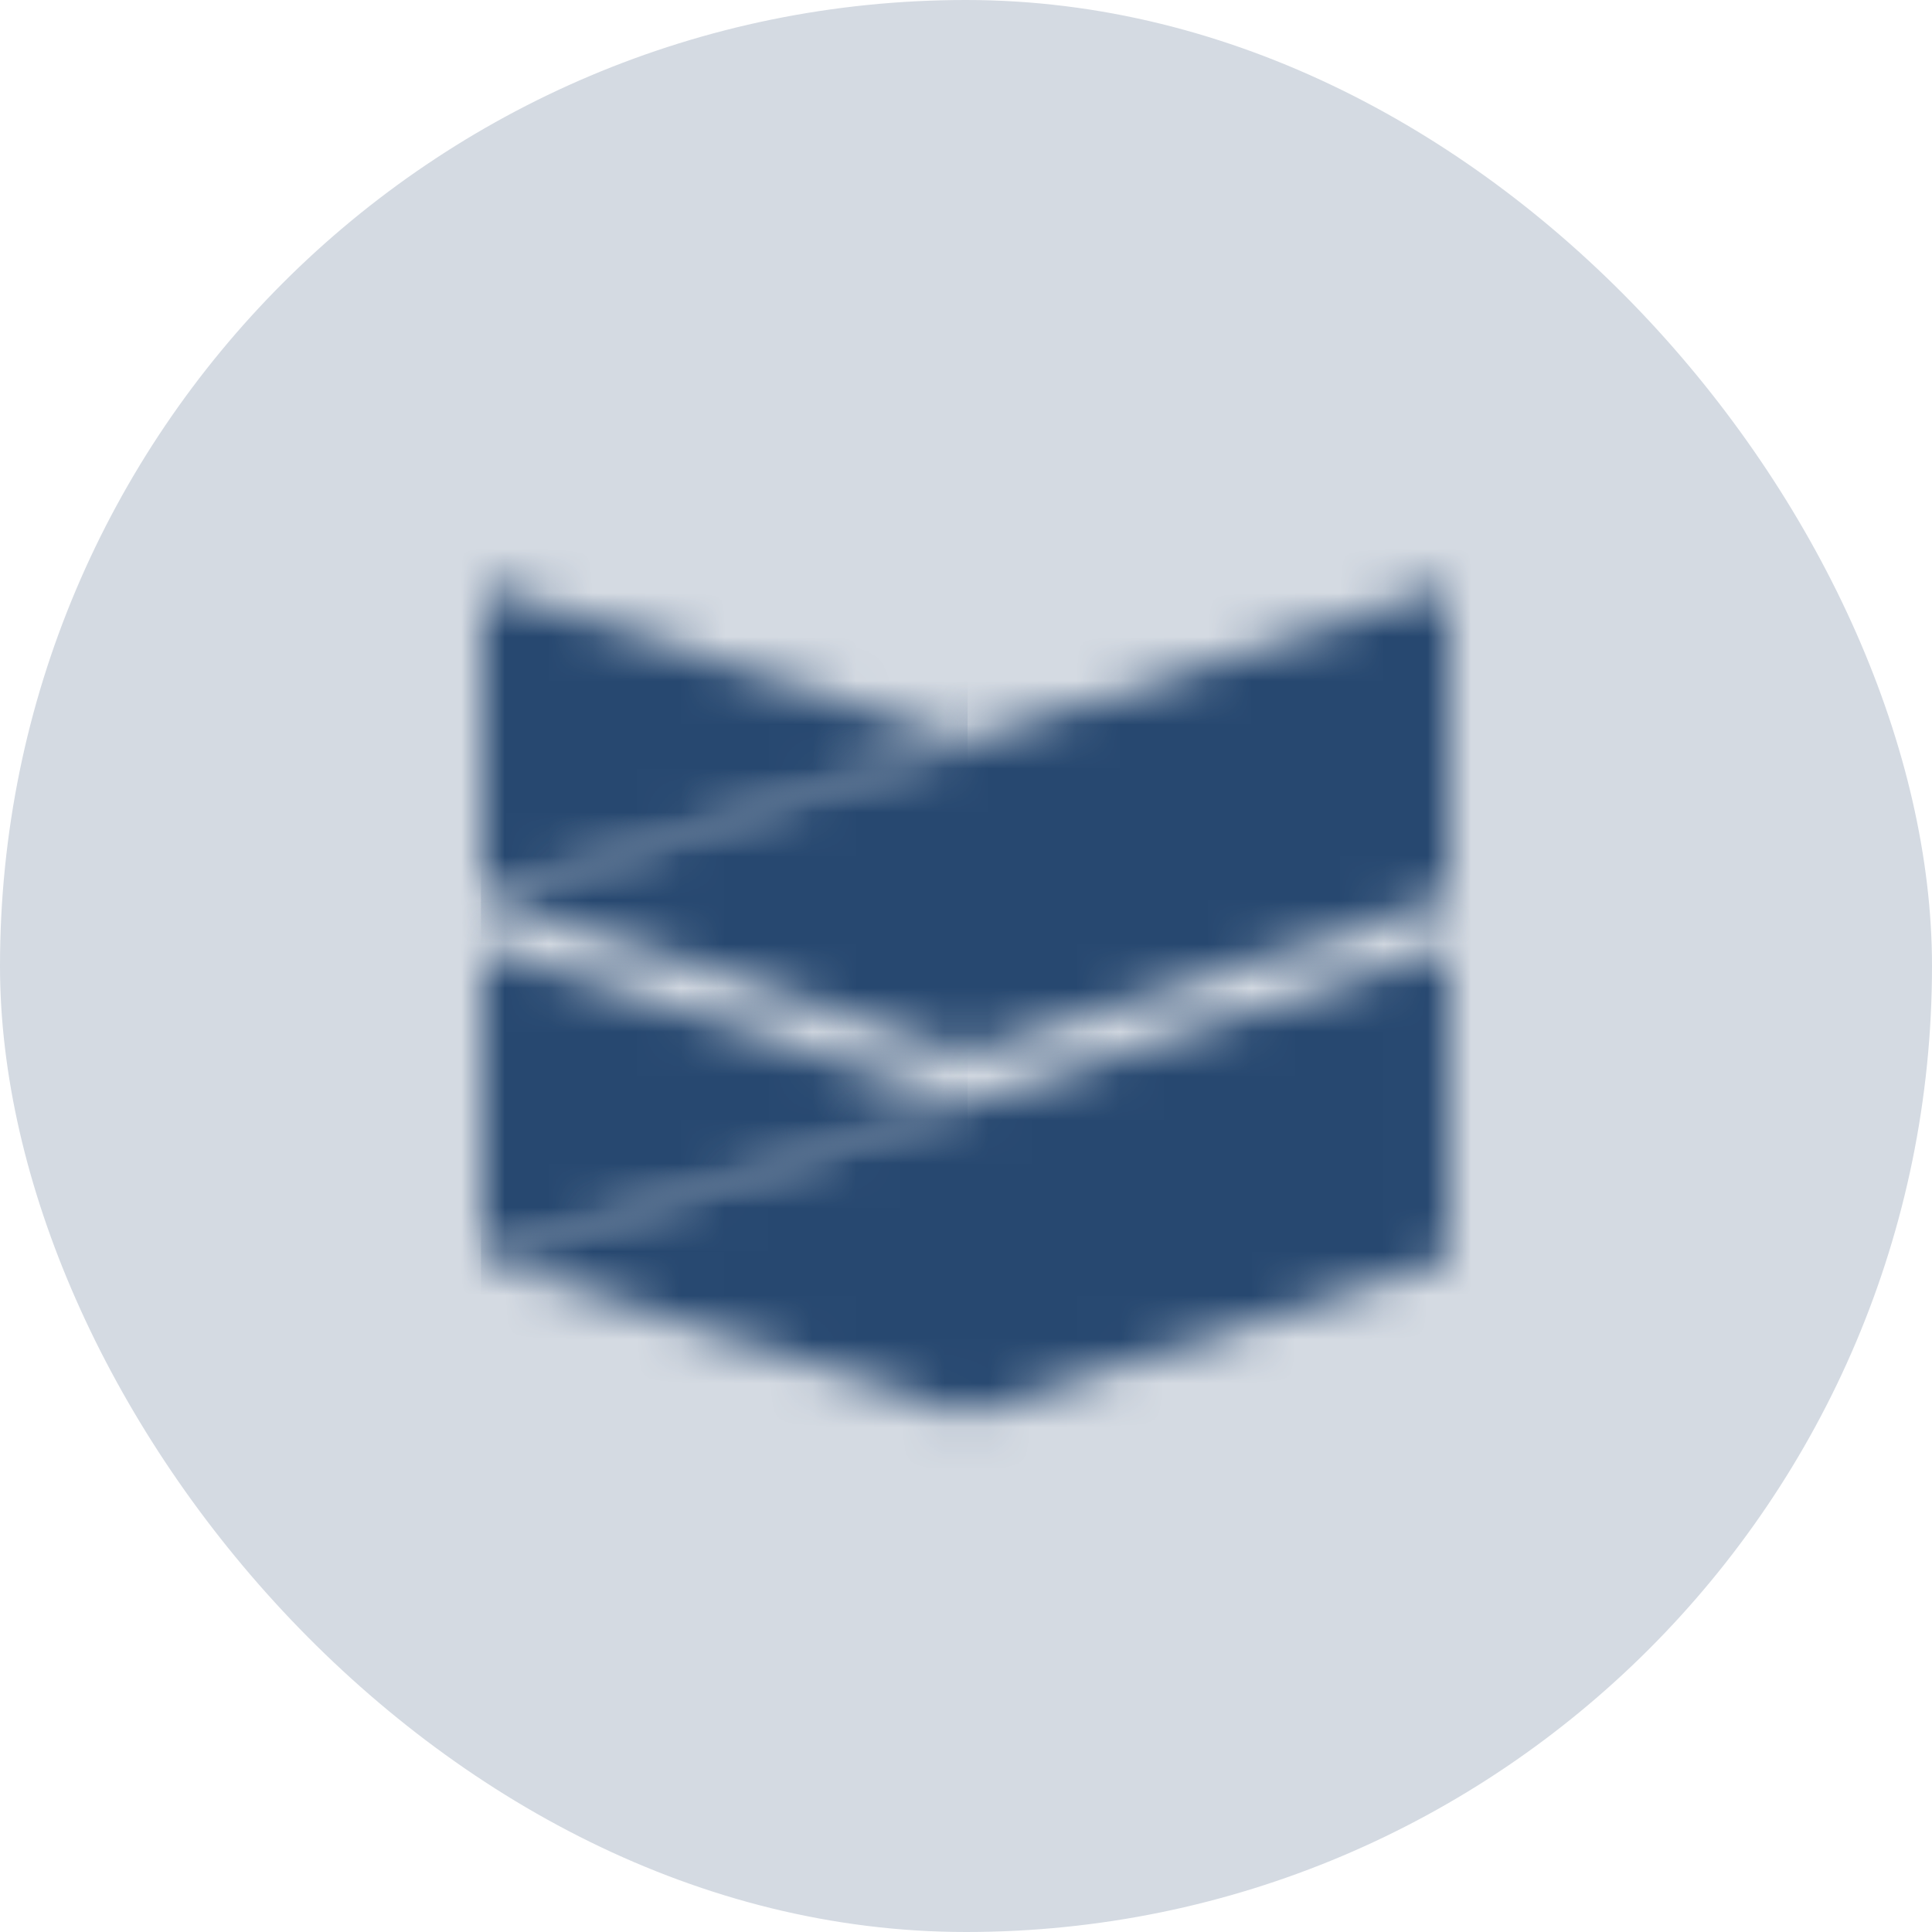
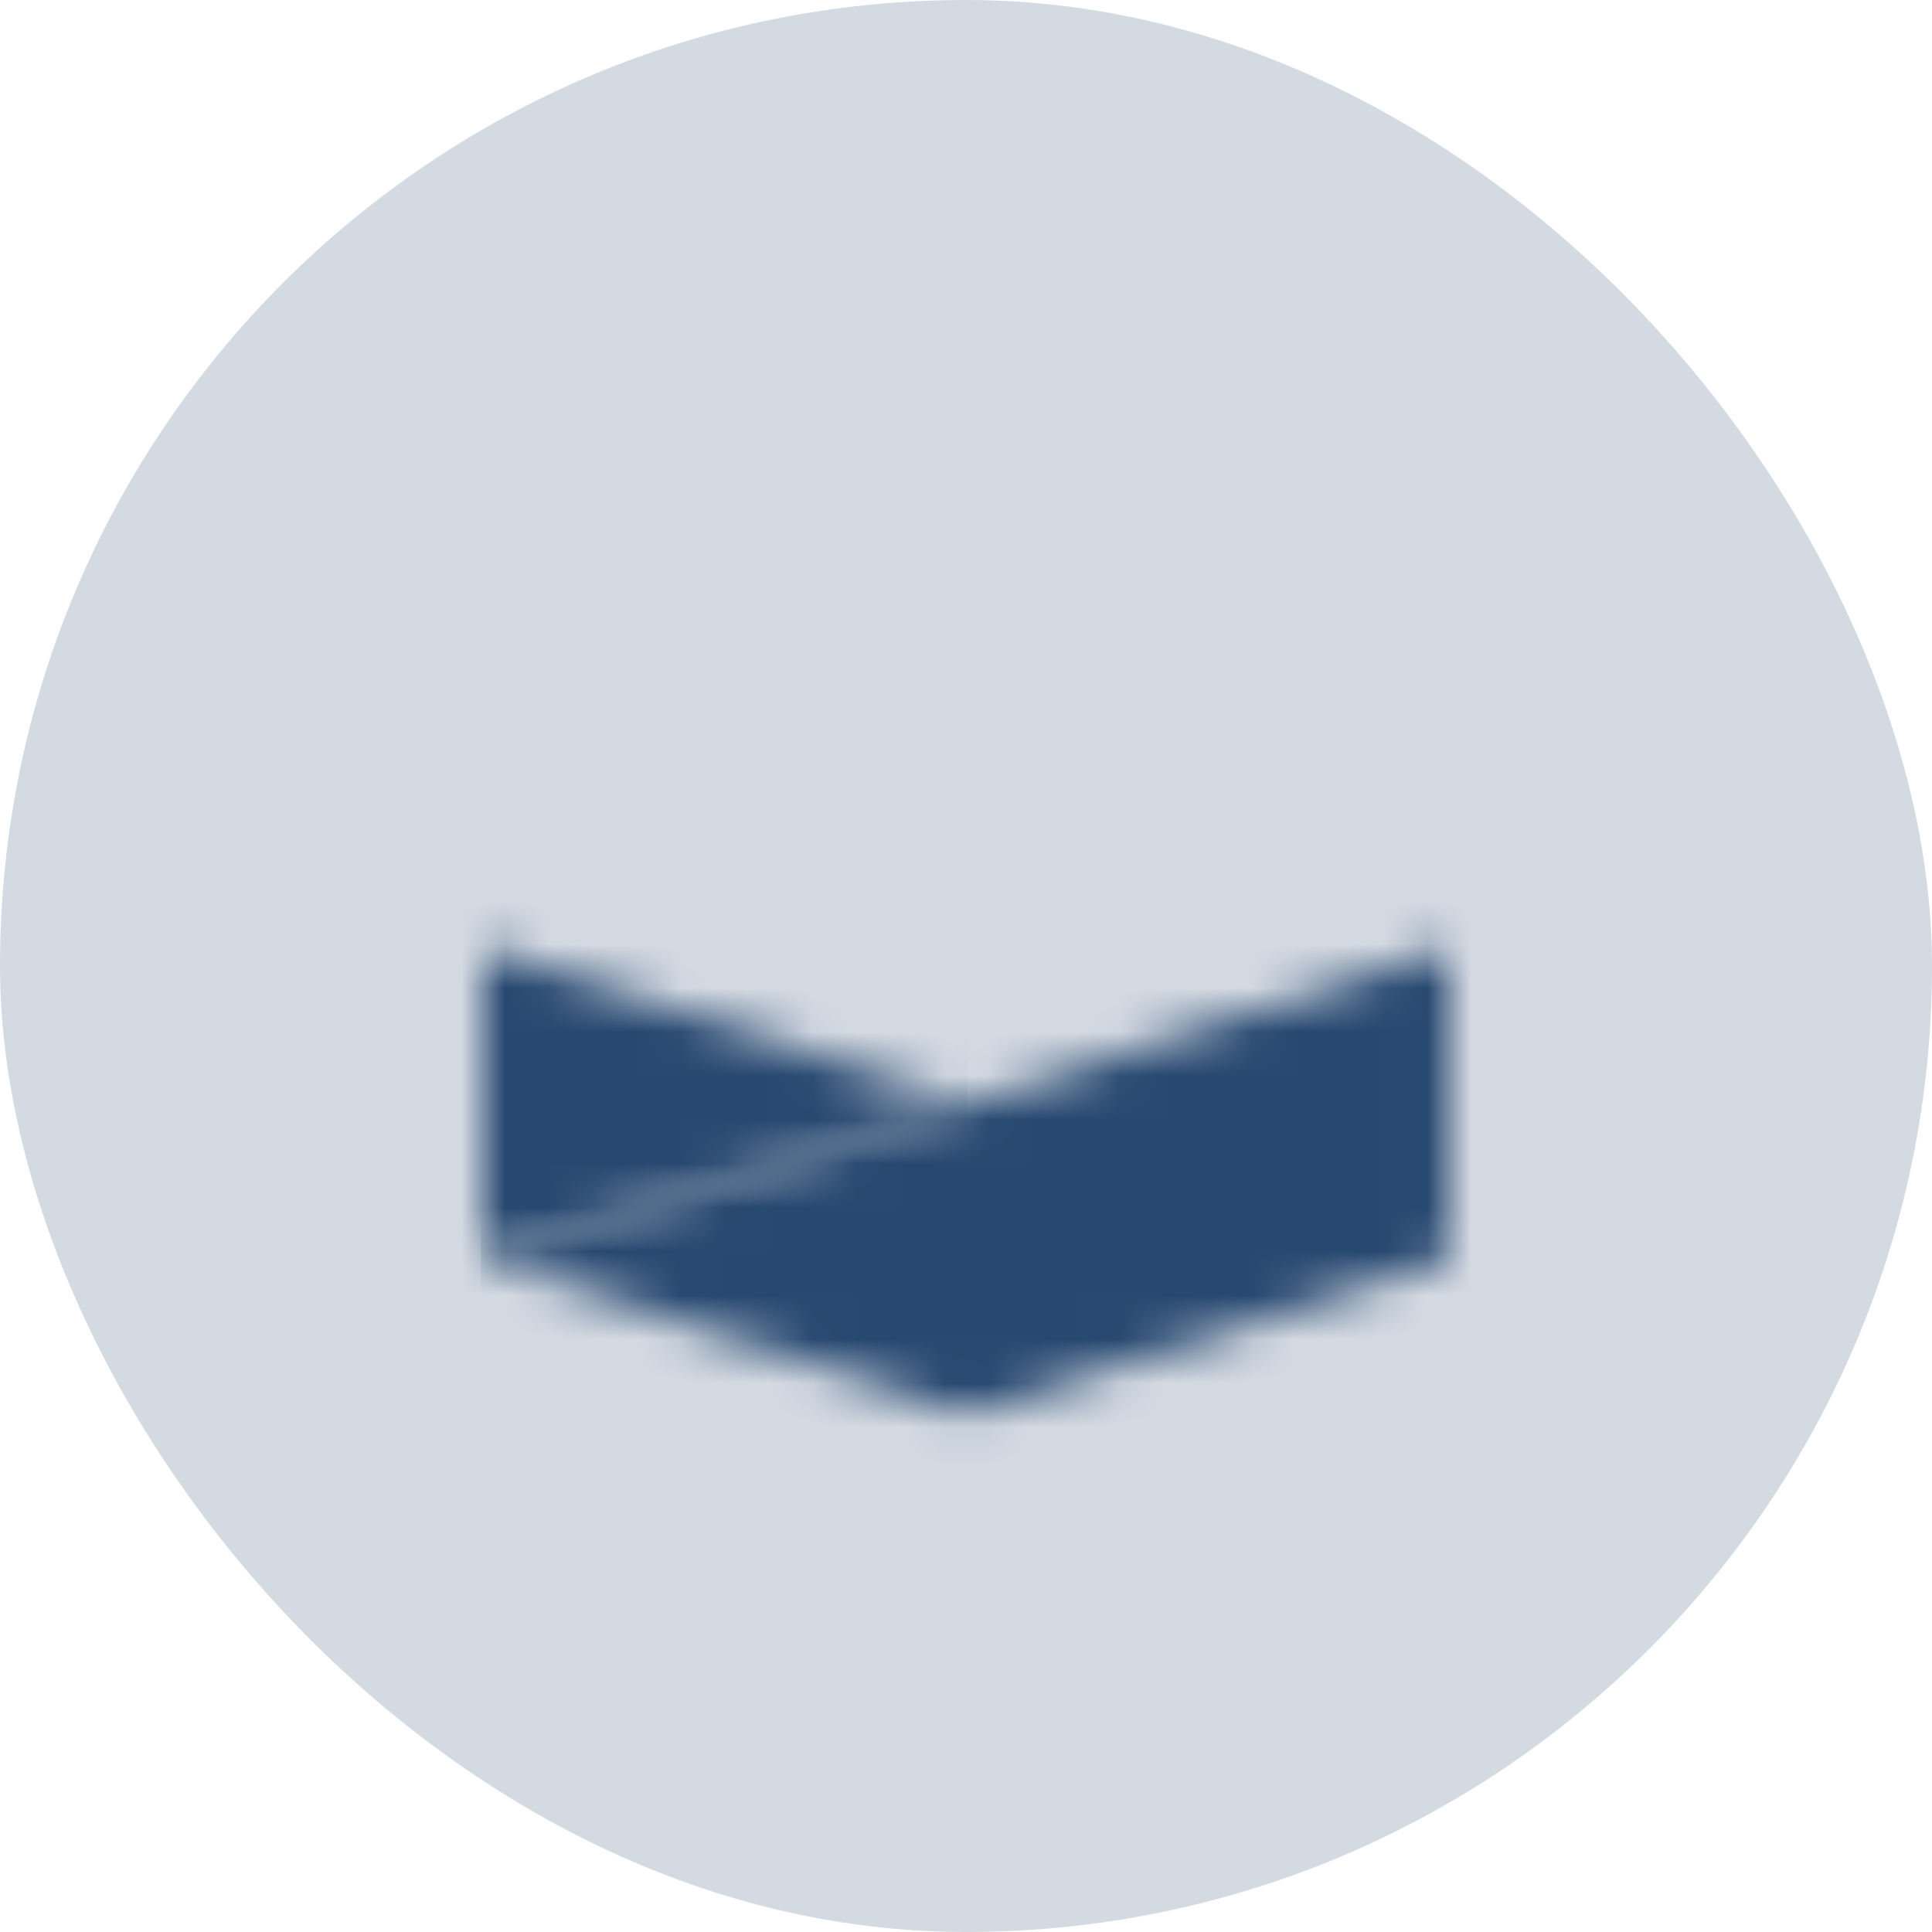
<svg xmlns="http://www.w3.org/2000/svg" width="44" height="44" viewBox="0 0 44 44" fill="none">
  <rect width="44" height="44" rx="22" fill="#D4DAE2" />
  <mask id="mask0_396_8571" style="mask-type:luminance" maskUnits="userSpaceOnUse" x="11" y="13" width="11" height="8">
-     <path fill-rule="evenodd" clip-rule="evenodd" d="M11 20.441V13.357L22.002 16.899L11 20.441Z" fill="#274870" />
-   </mask>
+     </mask>
  <g mask="url(#mask0_396_8571)">
    <path d="M7.301 9.619H22.037V23.79H7.301V9.619Z" fill="#274870" />
  </g>
  <mask id="mask1_396_8571" style="mask-type:luminance" maskUnits="userSpaceOnUse" x="11" y="13" width="22" height="11">
-     <path fill-rule="evenodd" clip-rule="evenodd" d="M11.004 20.442L22.002 23.983L33 20.442V13.359L22.002 16.9L11.004 20.442Z" fill="#274870" />
+     <path fill-rule="evenodd" clip-rule="evenodd" d="M11.004 20.442L22.002 23.983V13.359L22.002 16.9L11.004 20.442Z" fill="#274870" />
  </mask>
  <g mask="url(#mask1_396_8571)">
-     <path d="M10.953 7.727H35.221V26.794H10.953V7.727Z" fill="#274870" />
-   </g>
+     </g>
  <mask id="mask2_396_8571" style="mask-type:luminance" maskUnits="userSpaceOnUse" x="11" y="21" width="11" height="8">
    <path fill-rule="evenodd" clip-rule="evenodd" d="M11.001 28.673L11 21.588L22 25.129L11.001 28.673Z" fill="#274870" />
  </mask>
  <g mask="url(#mask2_396_8571)">
    <path d="M7.504 18.826H22.037V32.539H7.504V18.826Z" fill="#274870" />
  </g>
  <mask id="mask3_396_8571" style="mask-type:luminance" maskUnits="userSpaceOnUse" x="11" y="21" width="22" height="12">
    <path fill-rule="evenodd" clip-rule="evenodd" d="M32.998 21.588L21.997 25.128L11 28.672L21.998 32.214L32.998 28.67V21.588Z" fill="#274870" />
  </mask>
  <g mask="url(#mask3_396_8571)">
    <path d="M10.953 16.018H35.221V35.02H10.953V16.018Z" fill="#274870" />
  </g>
</svg>